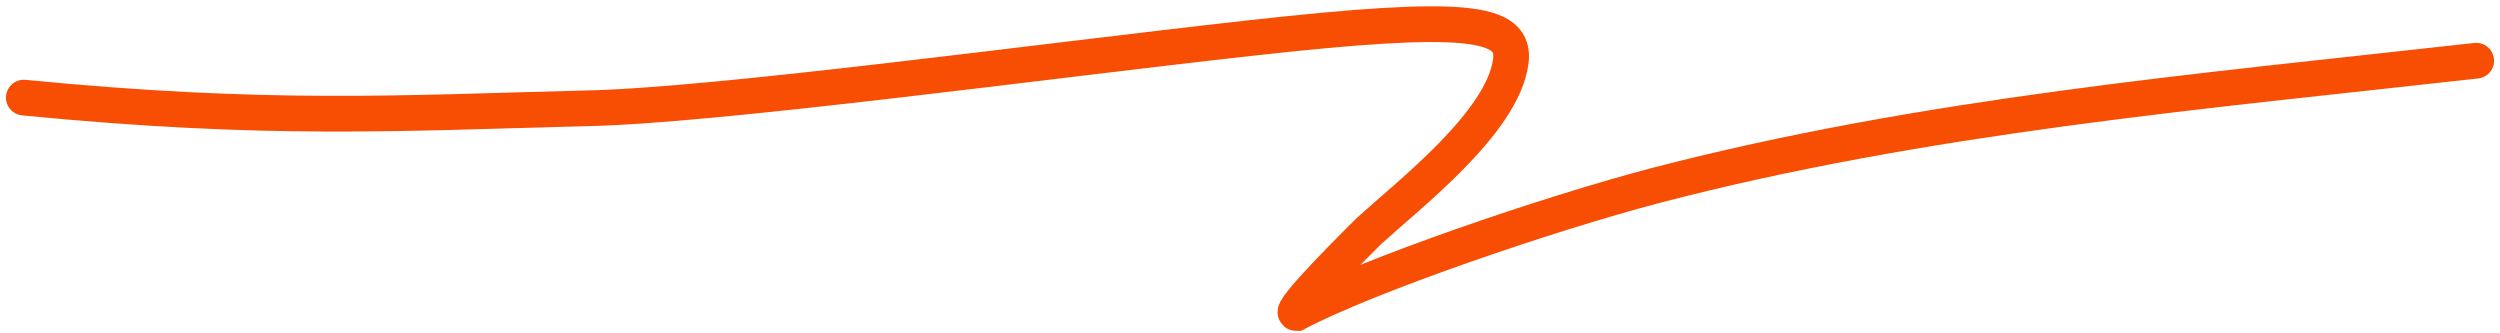
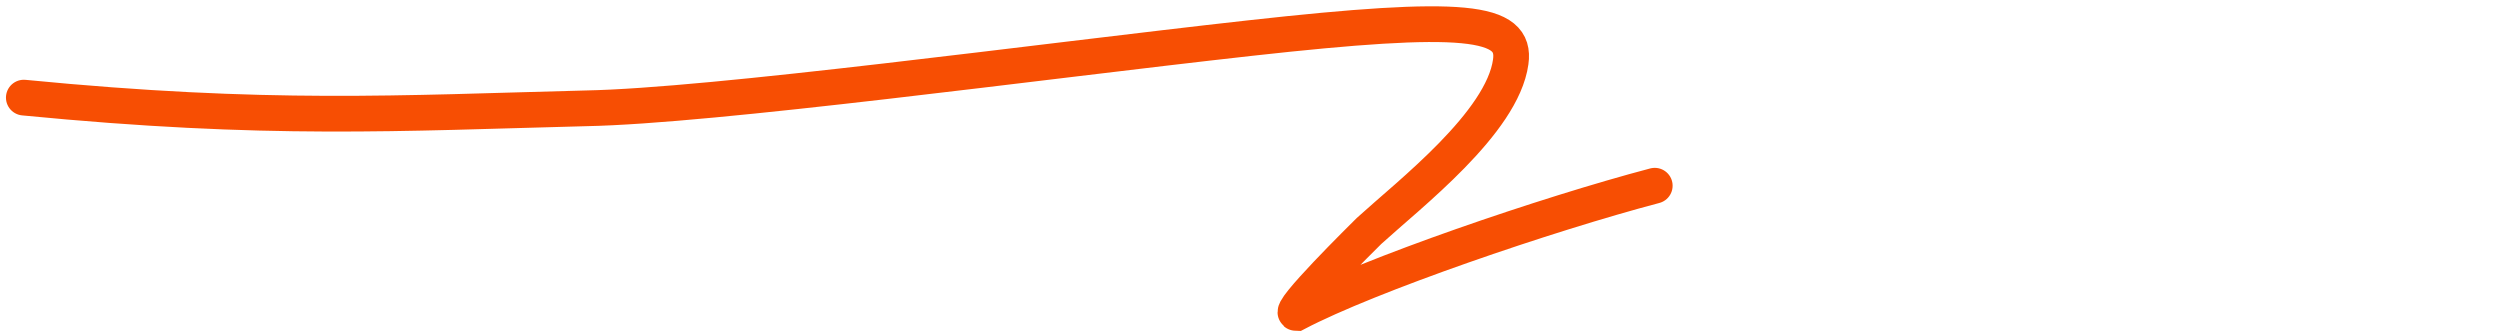
<svg xmlns="http://www.w3.org/2000/svg" version="1.1" id="Layer_1" x="0px" y="0px" viewBox="0 0 210 28" style="enable-background:new 0 0 210 28;" xml:space="preserve">
  <style type="text/css">
	.st0{fill:none;stroke:#F74E03;stroke-width:3;stroke-linecap:round;}
</style>
-   <path class="st0" d="M2,8.2c20.5,2,31.5,1.3,47.2,0.9C59.9,8.9,87,5.2,105,3.2c18-2,22.4-1.5,21.9,2c-0.7,5.1-8.5,11.1-11.9,14.2  c-0.5,0.5-7,6.9-6.1,6.9c6.1-3.2,21-8.3,30.1-10.7c22.6-5.9,45.8-7.9,69-10.5" />
+   <path class="st0" d="M2,8.2c20.5,2,31.5,1.3,47.2,0.9C59.9,8.9,87,5.2,105,3.2c18-2,22.4-1.5,21.9,2c-0.7,5.1-8.5,11.1-11.9,14.2  c-0.5,0.5-7,6.9-6.1,6.9c6.1-3.2,21-8.3,30.1-10.7" />
</svg>